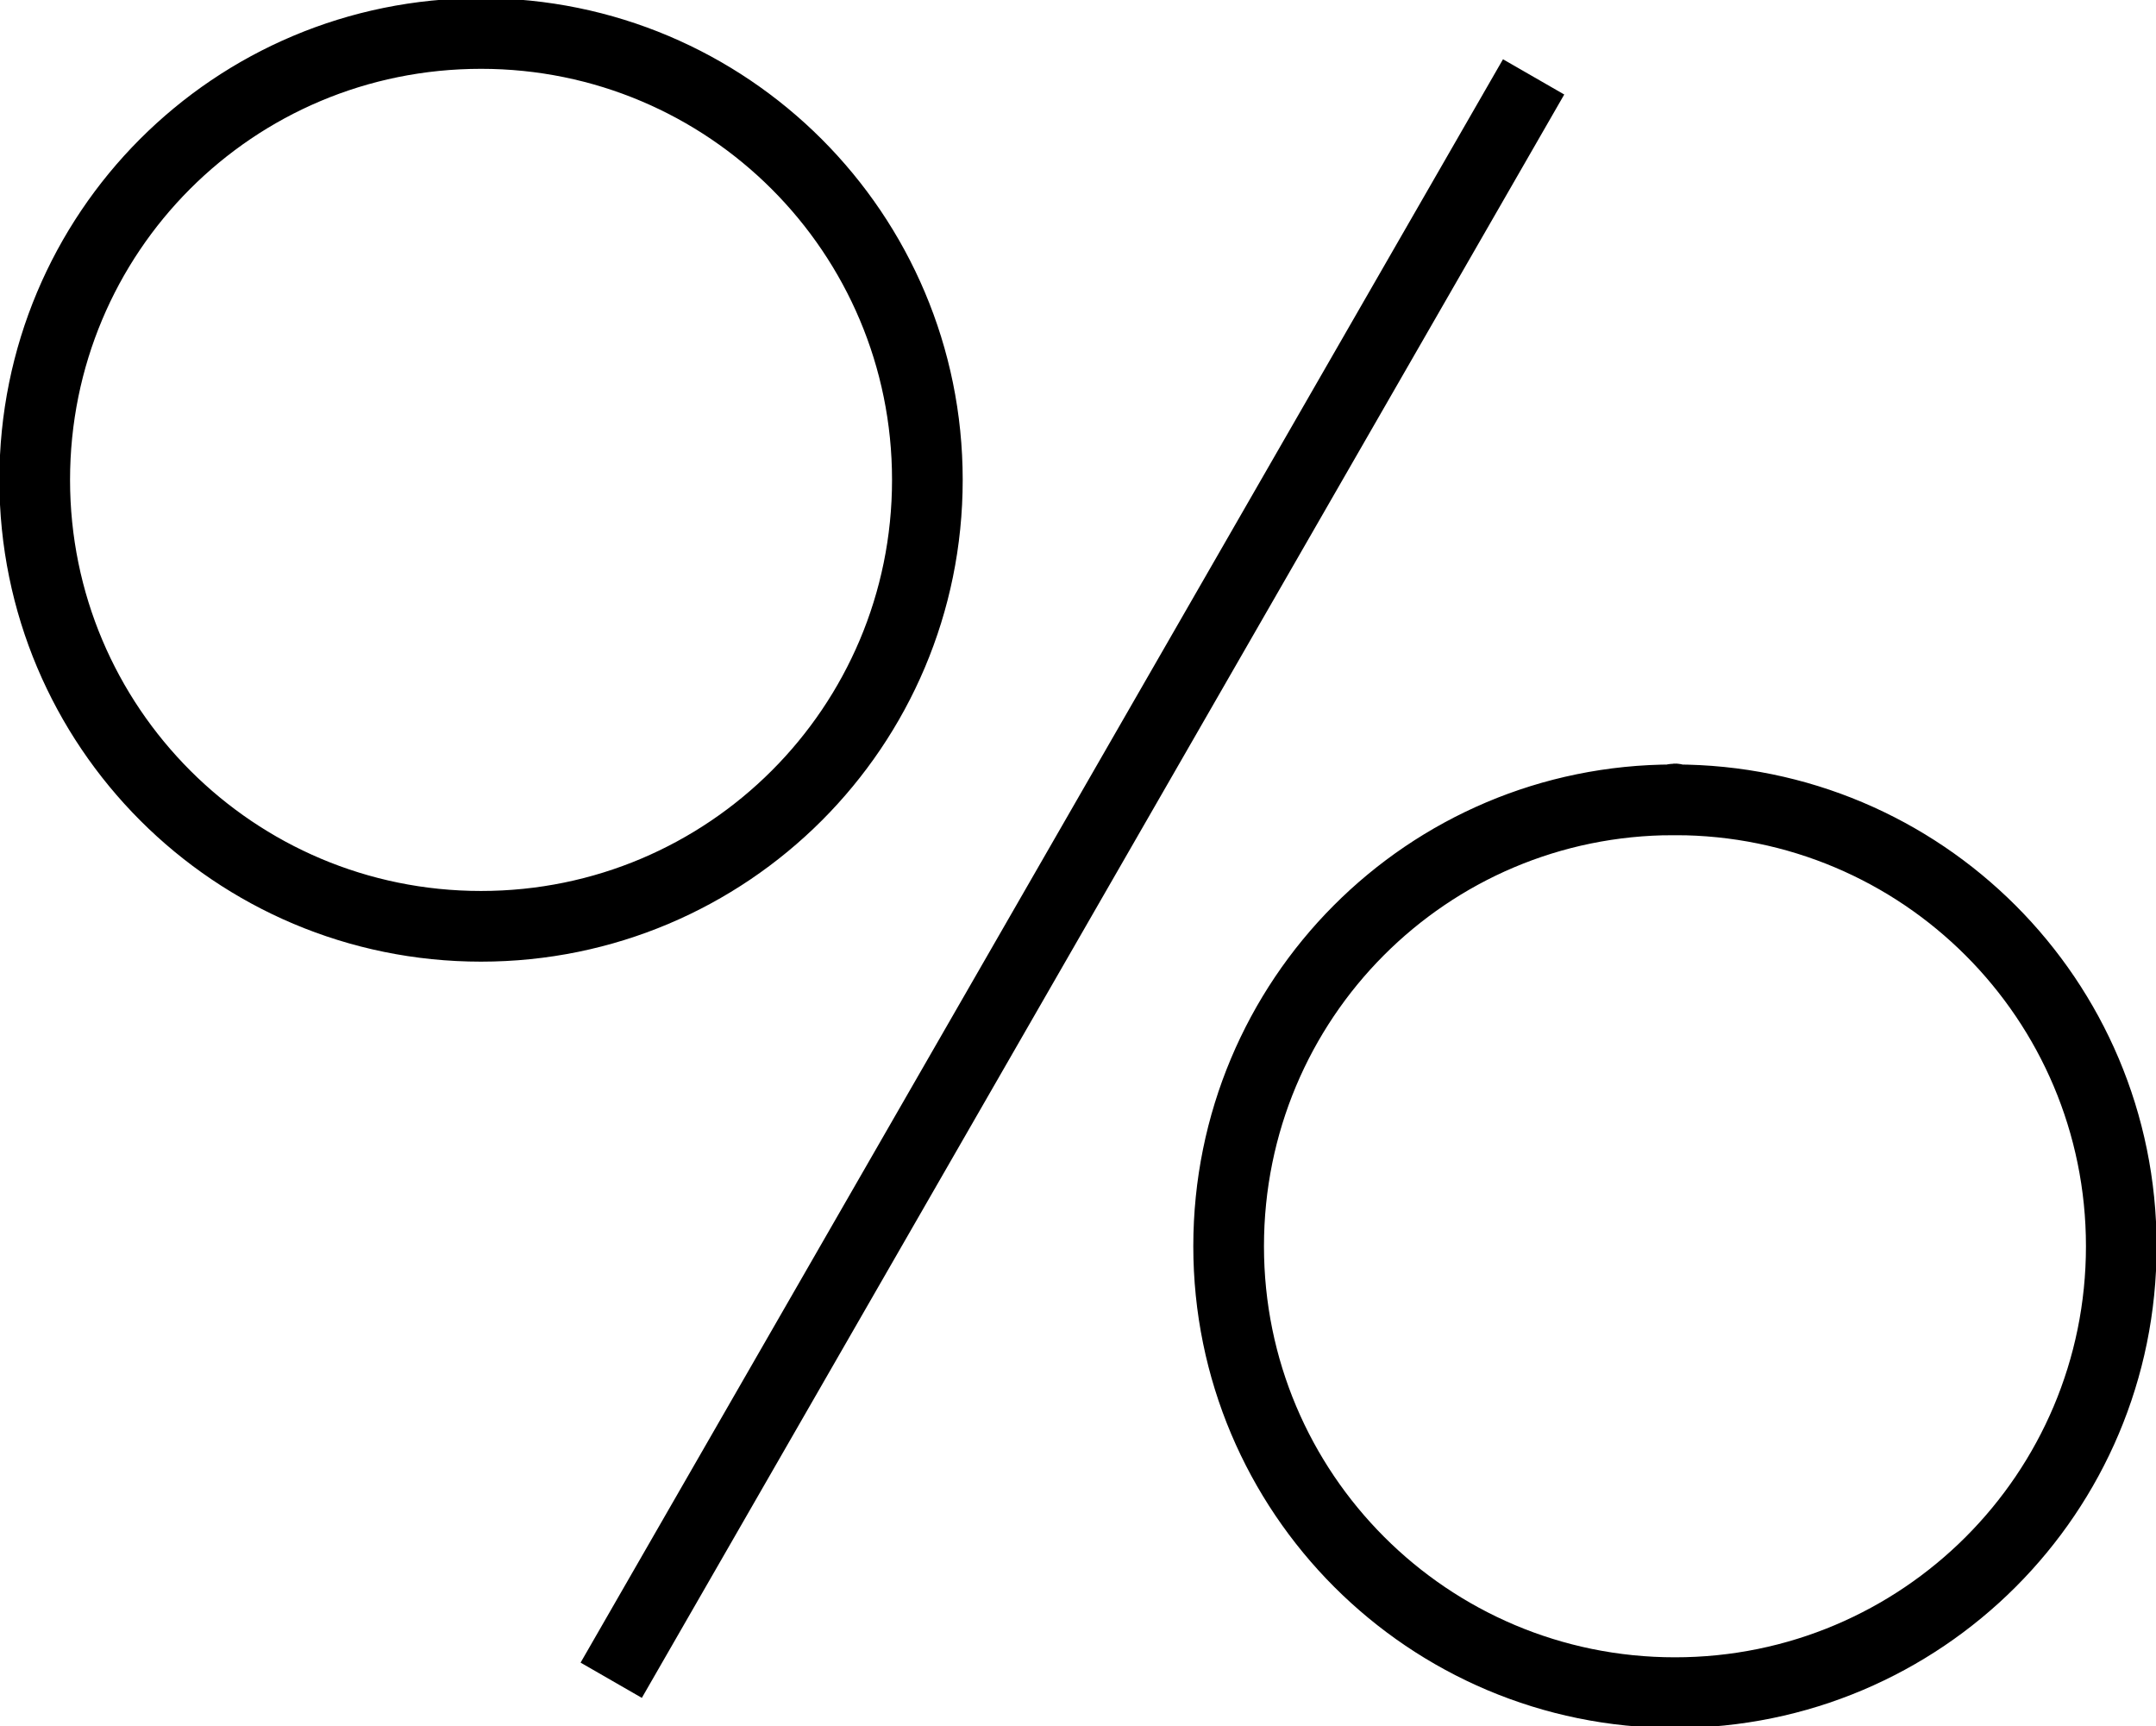
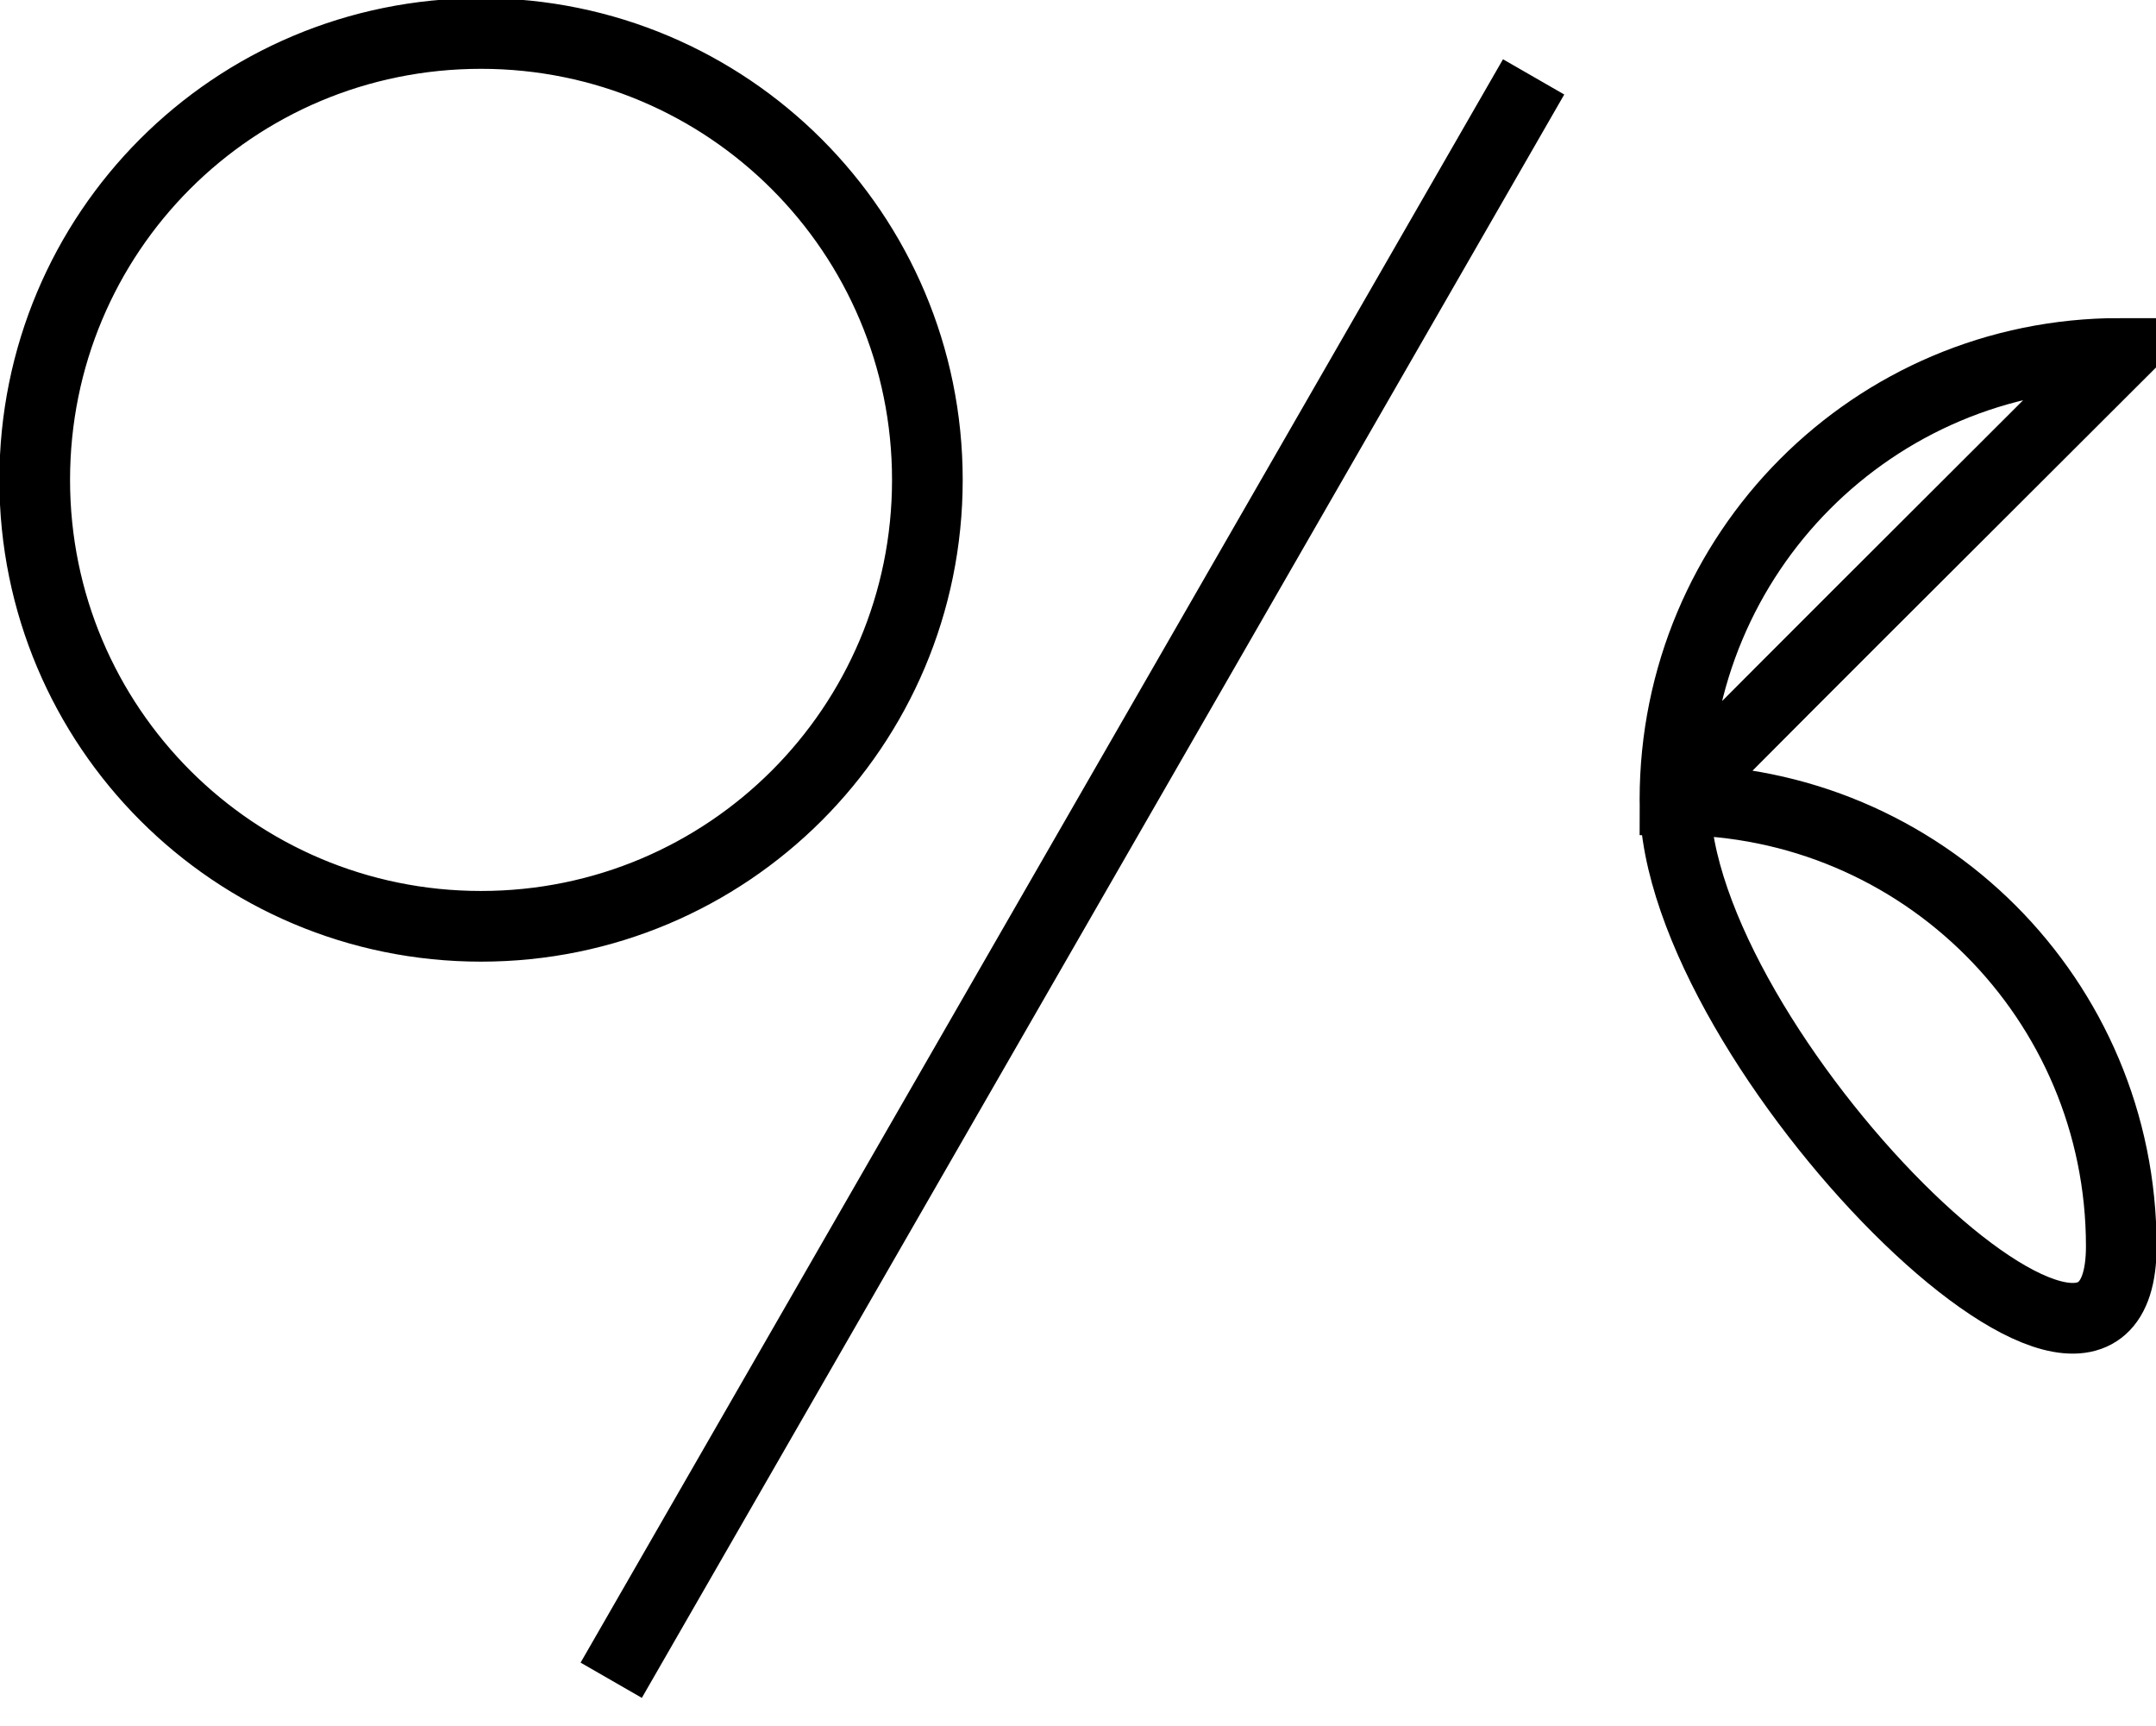
<svg xmlns="http://www.w3.org/2000/svg" version="1.1" id="Ebene_1" x="0px" y="0px" viewBox="0 0 173.9 139.2" style="enable-background:new 0 0 173.9 139.2;" xml:space="preserve">
  <style type="text/css">
	.st0{fill:none;stroke:#000000;stroke-width:5.7;stroke-miterlimit:10;}
</style>
-   <path class="st0" d="M38.8,2.7c19.9,0,36,16.1,36,36s-16.1,36-36,36s-36-16.1-36-36S18.8,2.7,38.8,2.7C38.7,2.7,38.7,2.7,38.8,2.7z   M123.7,6.2L49.3,135.5 M135.1,64.5c19.9,0,36,16.1,36,36s-16.1,36-36,36s-36-16.1-36-36s16-36,35.9-36  C135,64.4,135.1,64.4,135.1,64.5L135.1,64.5z" />
+   <path class="st0" d="M38.8,2.7c19.9,0,36,16.1,36,36s-16.1,36-36,36s-36-16.1-36-36S18.8,2.7,38.8,2.7C38.7,2.7,38.7,2.7,38.8,2.7z   M123.7,6.2L49.3,135.5 M135.1,64.5c19.9,0,36,16.1,36,36s-36-16.1-36-36s16-36,35.9-36  C135,64.4,135.1,64.4,135.1,64.5L135.1,64.5z" />
</svg>